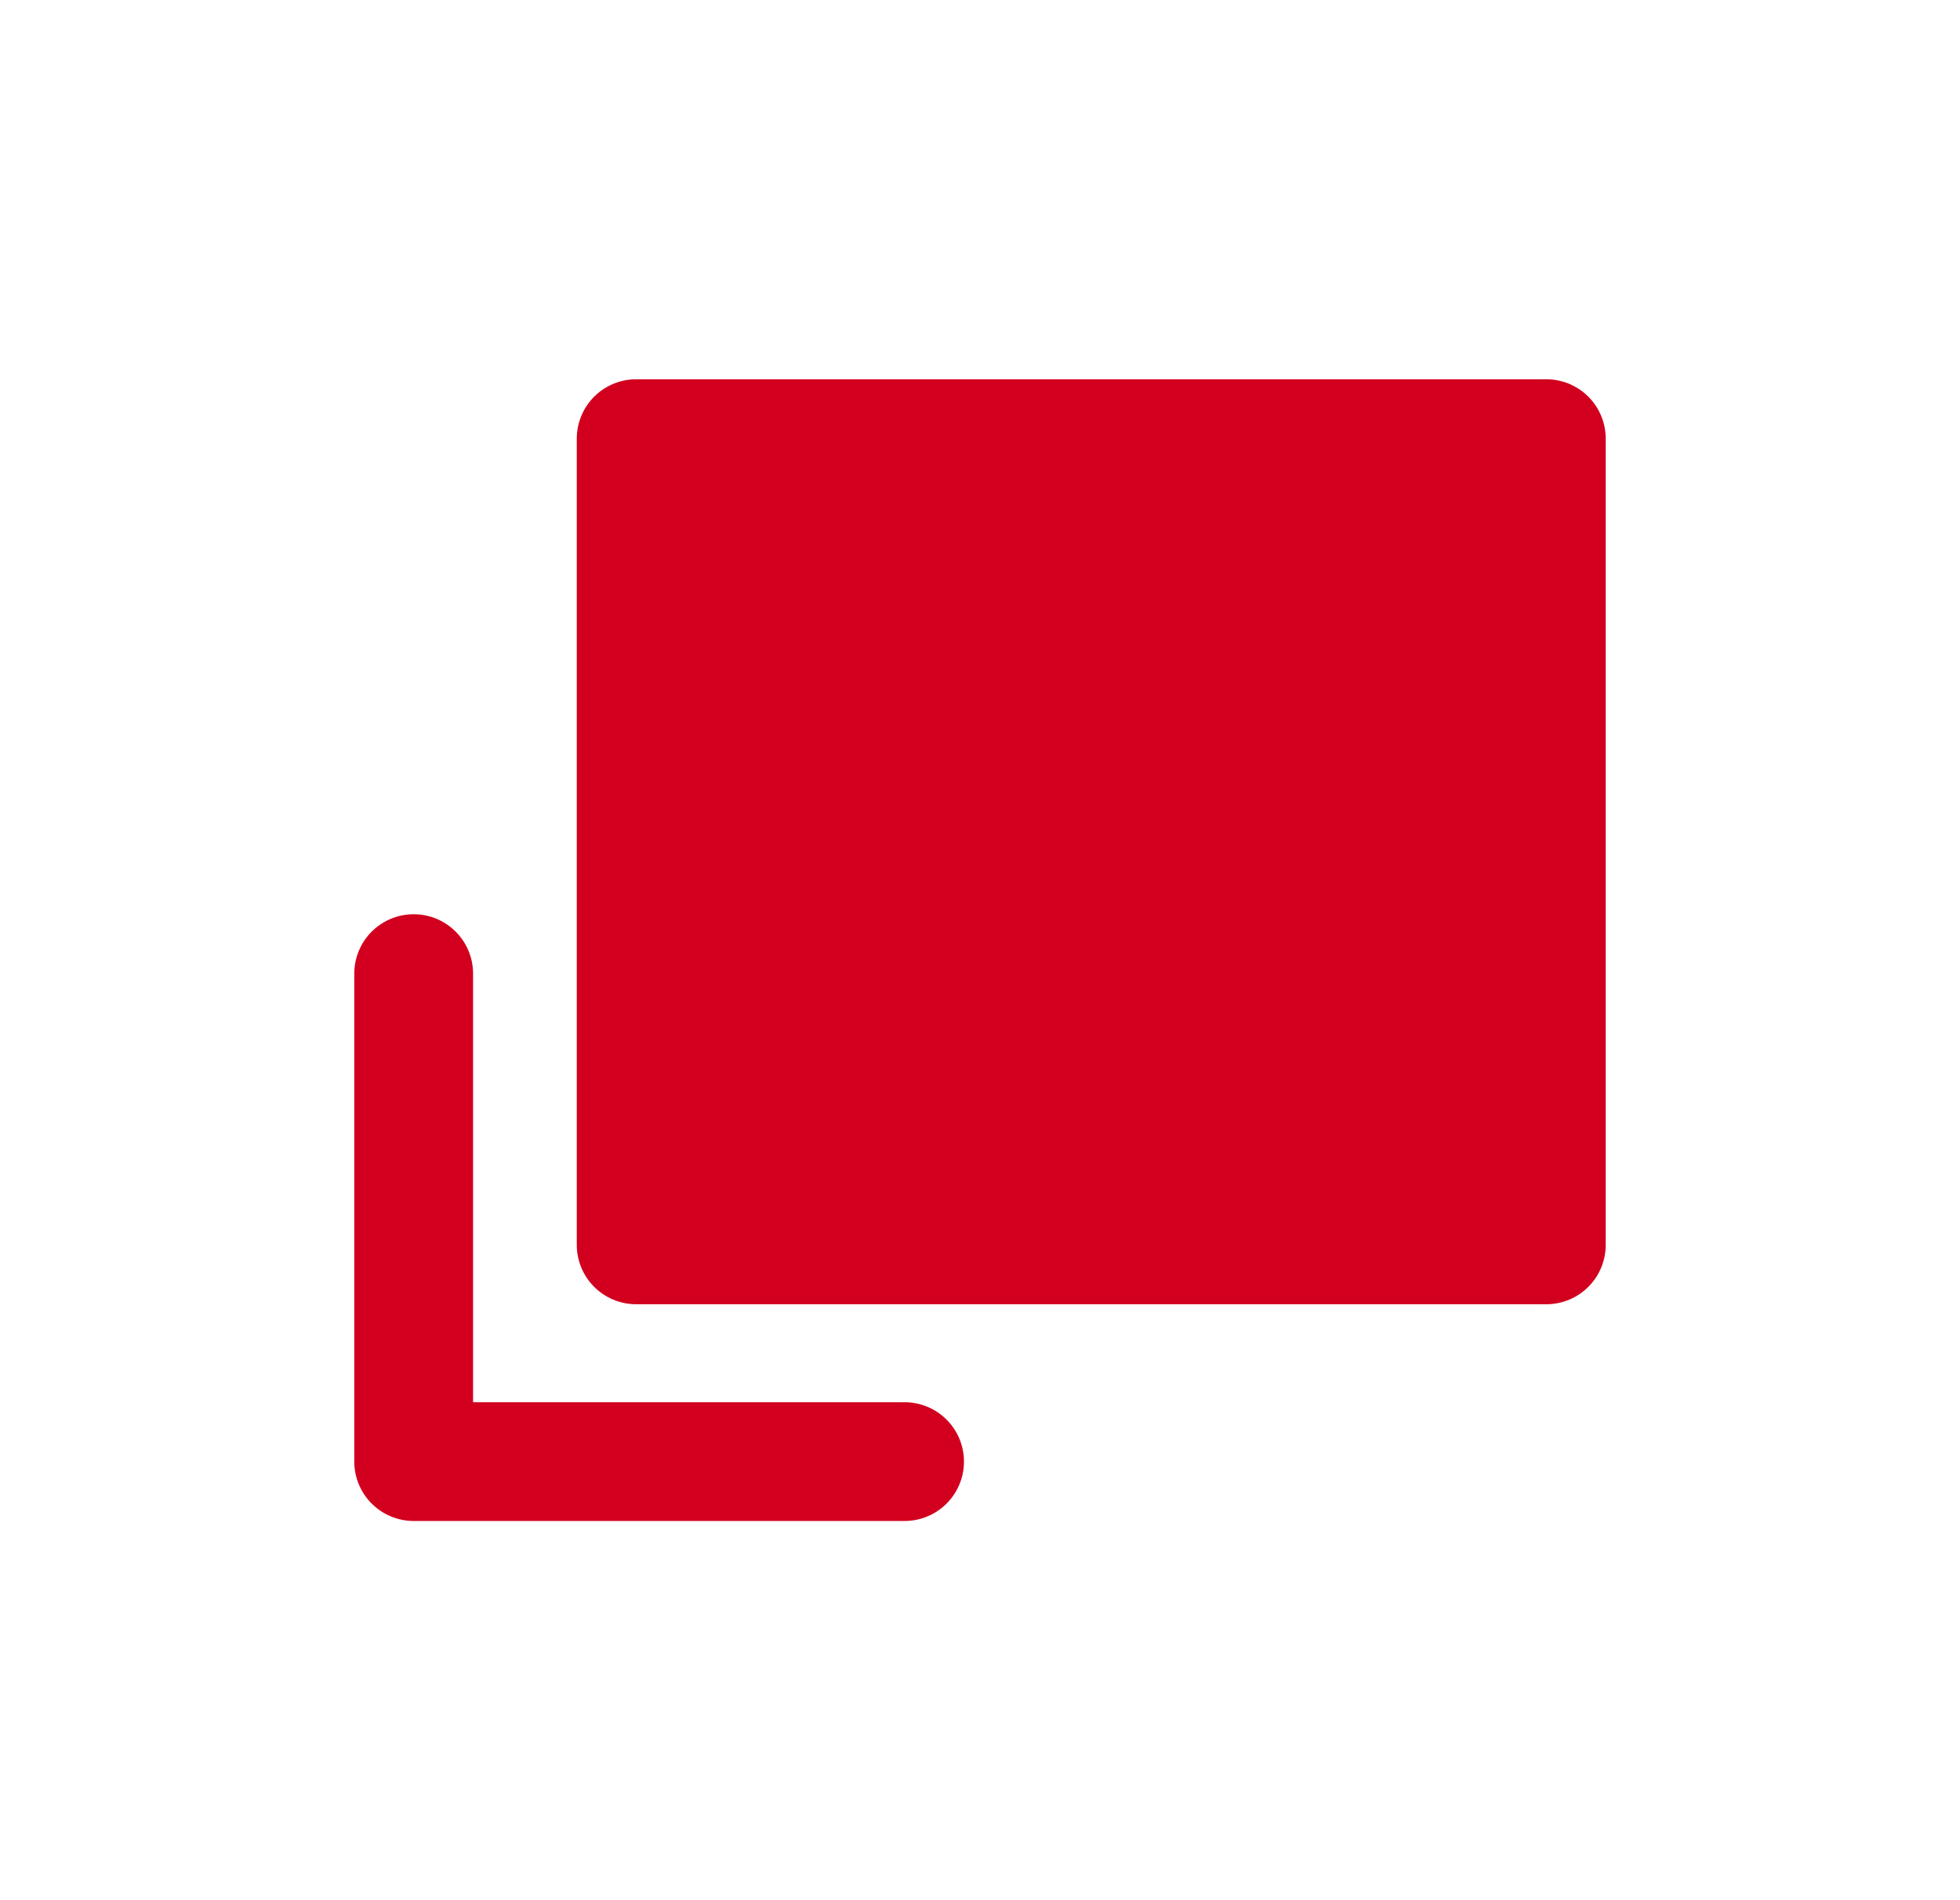
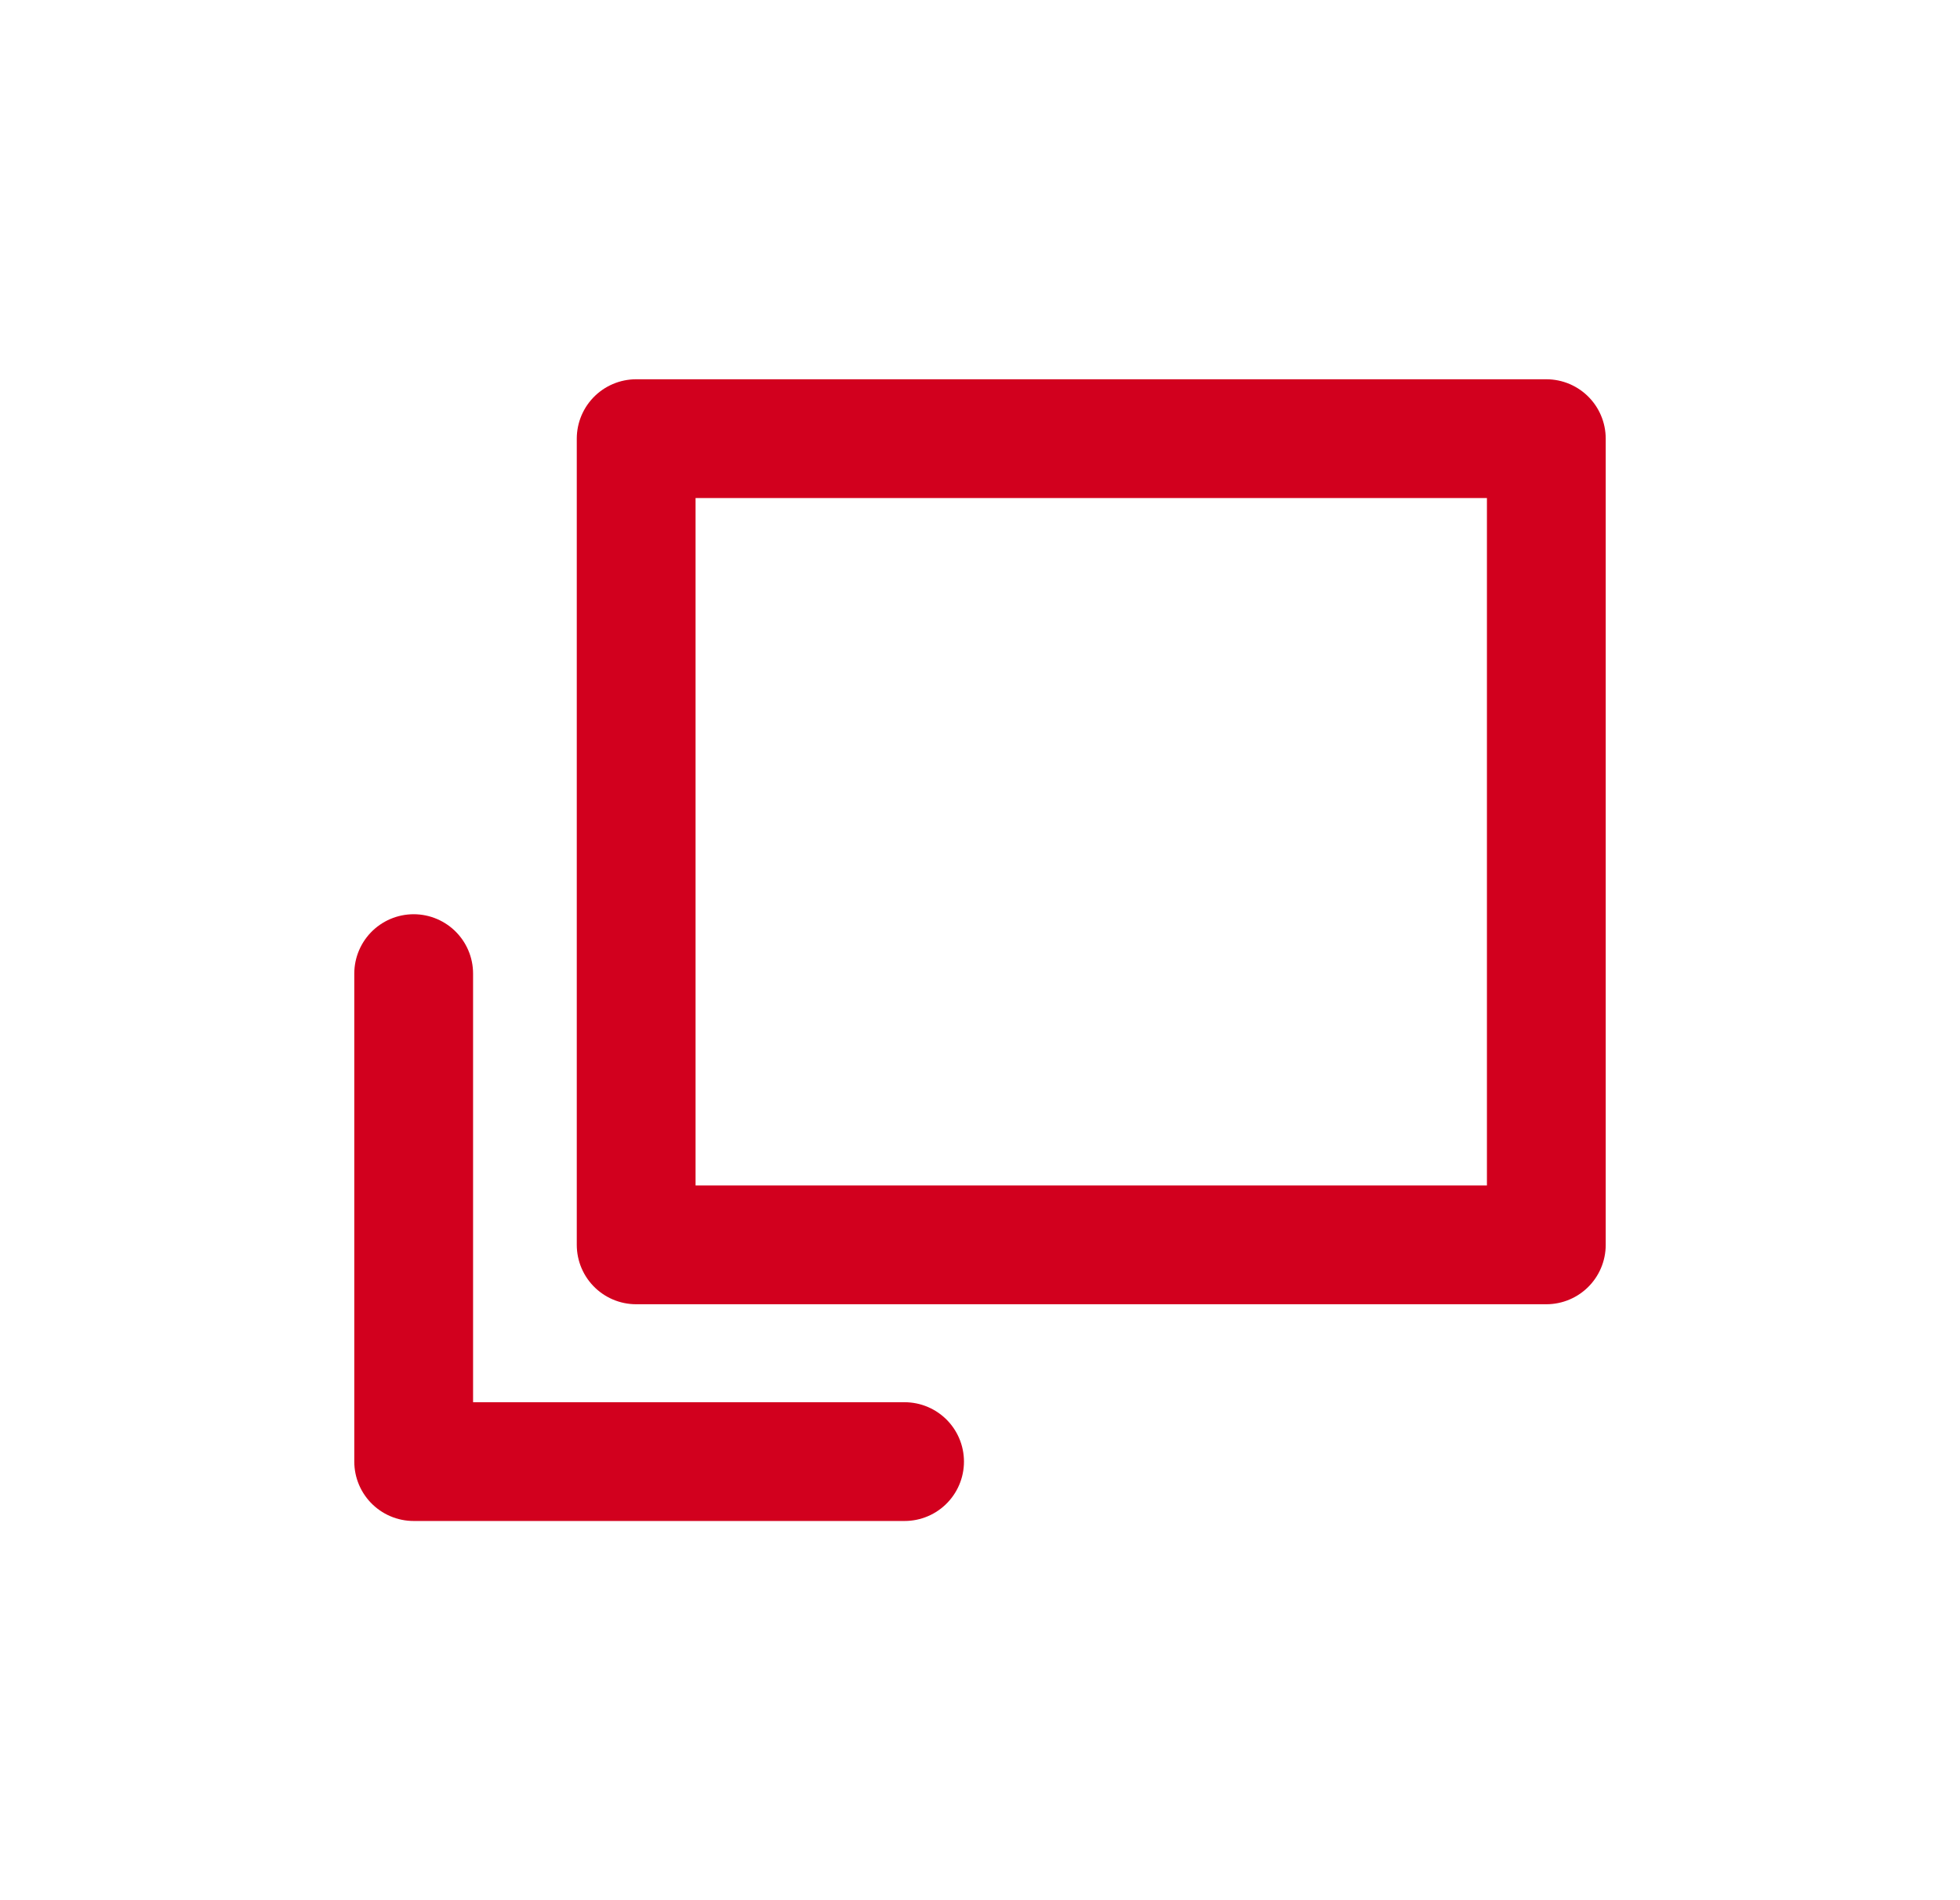
<svg xmlns="http://www.w3.org/2000/svg" width="33" height="32" viewBox="0 0 33 32" fill="none">
  <path d="M26.035 7.387H10.711V20.964H26.035V7.387Z" stroke="#D2001E" stroke-width="2" stroke-miterlimit="10" stroke-linecap="square" stroke-linejoin="round" />
  <path d="M6.965 16.396V24.614H15.23" stroke="#D2001E" stroke-width="2" stroke-miterlimit="10" stroke-linecap="round" stroke-linejoin="round" />
-   <rect x="10.847" y="7.467" width="15.253" height="13.547" fill="#D2001E" />
</svg>